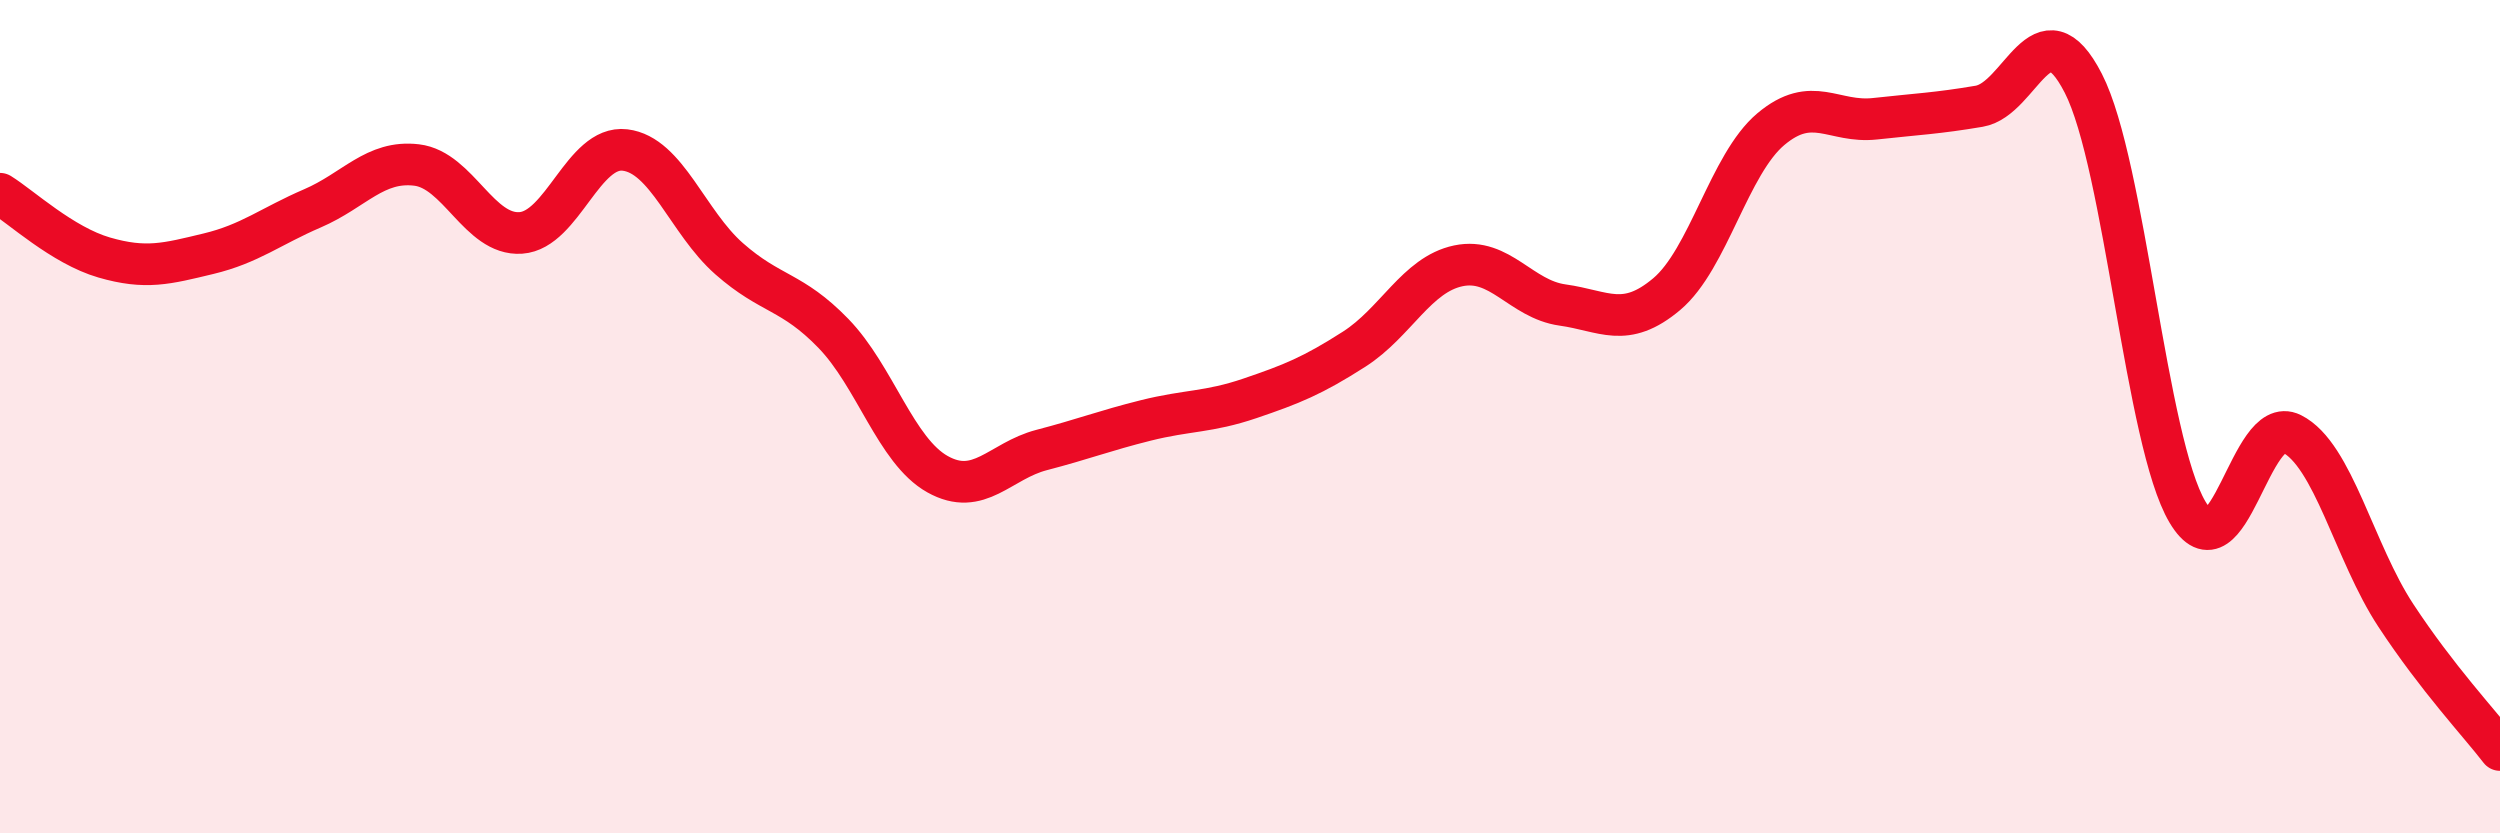
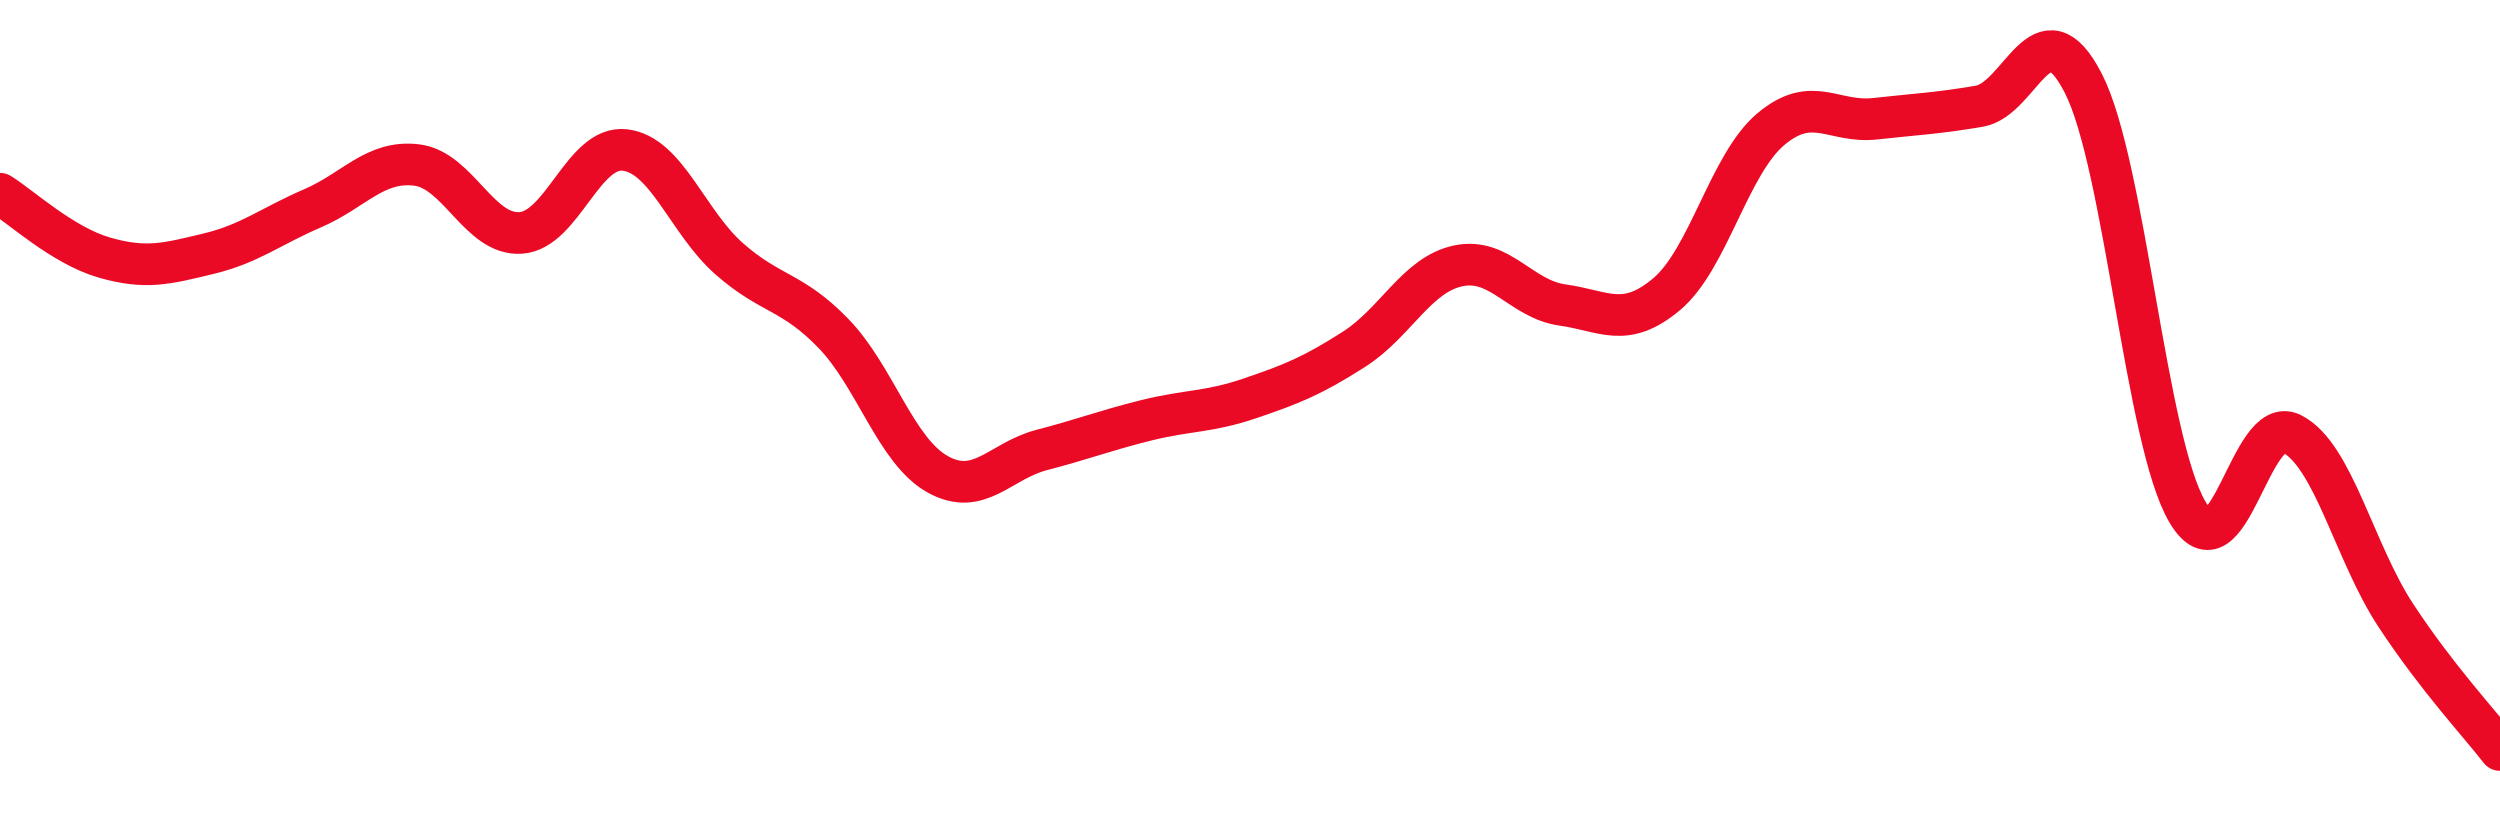
<svg xmlns="http://www.w3.org/2000/svg" width="60" height="20" viewBox="0 0 60 20">
-   <path d="M 0,4.65 C 0.5,4.96 1.5,5.89 2.5,6.18 C 3.5,6.47 4,6.33 5,6.09 C 6,5.85 6.5,5.43 7.5,5 C 8.5,4.57 9,3.84 10,3.96 C 11,4.08 11.5,5.66 12.5,5.59 C 13.5,5.52 14,3.48 15,3.6 C 16,3.72 16.5,5.33 17.5,6.21 C 18.5,7.09 19,6.97 20,8 C 21,9.03 21.5,10.82 22.5,11.38 C 23.5,11.94 24,11.06 25,10.8 C 26,10.54 26.5,10.34 27.5,10.09 C 28.5,9.84 29,9.9 30,9.56 C 31,9.22 31.5,9.02 32.5,8.38 C 33.5,7.74 34,6.59 35,6.38 C 36,6.17 36.5,7.18 37.5,7.32 C 38.5,7.46 39,7.9 40,7.06 C 41,6.22 41.5,3.94 42.5,3.1 C 43.5,2.26 44,2.96 45,2.85 C 46,2.74 46.5,2.72 47.5,2.55 C 48.5,2.38 49,0.05 50,2 C 51,3.95 51.5,10.61 52.5,12.29 C 53.5,13.97 54,9.91 55,10.41 C 56,10.91 56.5,13.25 57.5,14.77 C 58.5,16.29 59.5,17.35 60,18L60 20L0 20Z" fill="#EB0A25" opacity="0.1" stroke-linecap="round" stroke-linejoin="round" />
  <path d="M 0,4.65 C 0.5,4.96 1.5,5.89 2.5,6.18 C 3.5,6.47 4,6.33 5,6.09 C 6,5.85 6.5,5.43 7.5,5 C 8.5,4.57 9,3.84 10,3.96 C 11,4.08 11.5,5.66 12.5,5.59 C 13.5,5.52 14,3.48 15,3.6 C 16,3.72 16.5,5.33 17.5,6.21 C 18.5,7.09 19,6.97 20,8 C 21,9.03 21.5,10.82 22.5,11.38 C 23.5,11.94 24,11.06 25,10.8 C 26,10.54 26.5,10.34 27.5,10.09 C 28.5,9.84 29,9.9 30,9.56 C 31,9.22 31.5,9.02 32.5,8.38 C 33.5,7.74 34,6.59 35,6.38 C 36,6.17 36.5,7.18 37.5,7.32 C 38.5,7.46 39,7.9 40,7.06 C 41,6.22 41.5,3.94 42.5,3.1 C 43.5,2.26 44,2.96 45,2.85 C 46,2.74 46.5,2.72 47.5,2.55 C 48.5,2.38 49,0.05 50,2 C 51,3.95 51.5,10.61 52.5,12.29 C 53.5,13.97 54,9.91 55,10.41 C 56,10.91 56.5,13.25 57.5,14.77 C 58.5,16.29 59.5,17.35 60,18" stroke="#EB0A25" stroke-width="1" fill="none" stroke-linecap="round" stroke-linejoin="round" />
</svg>